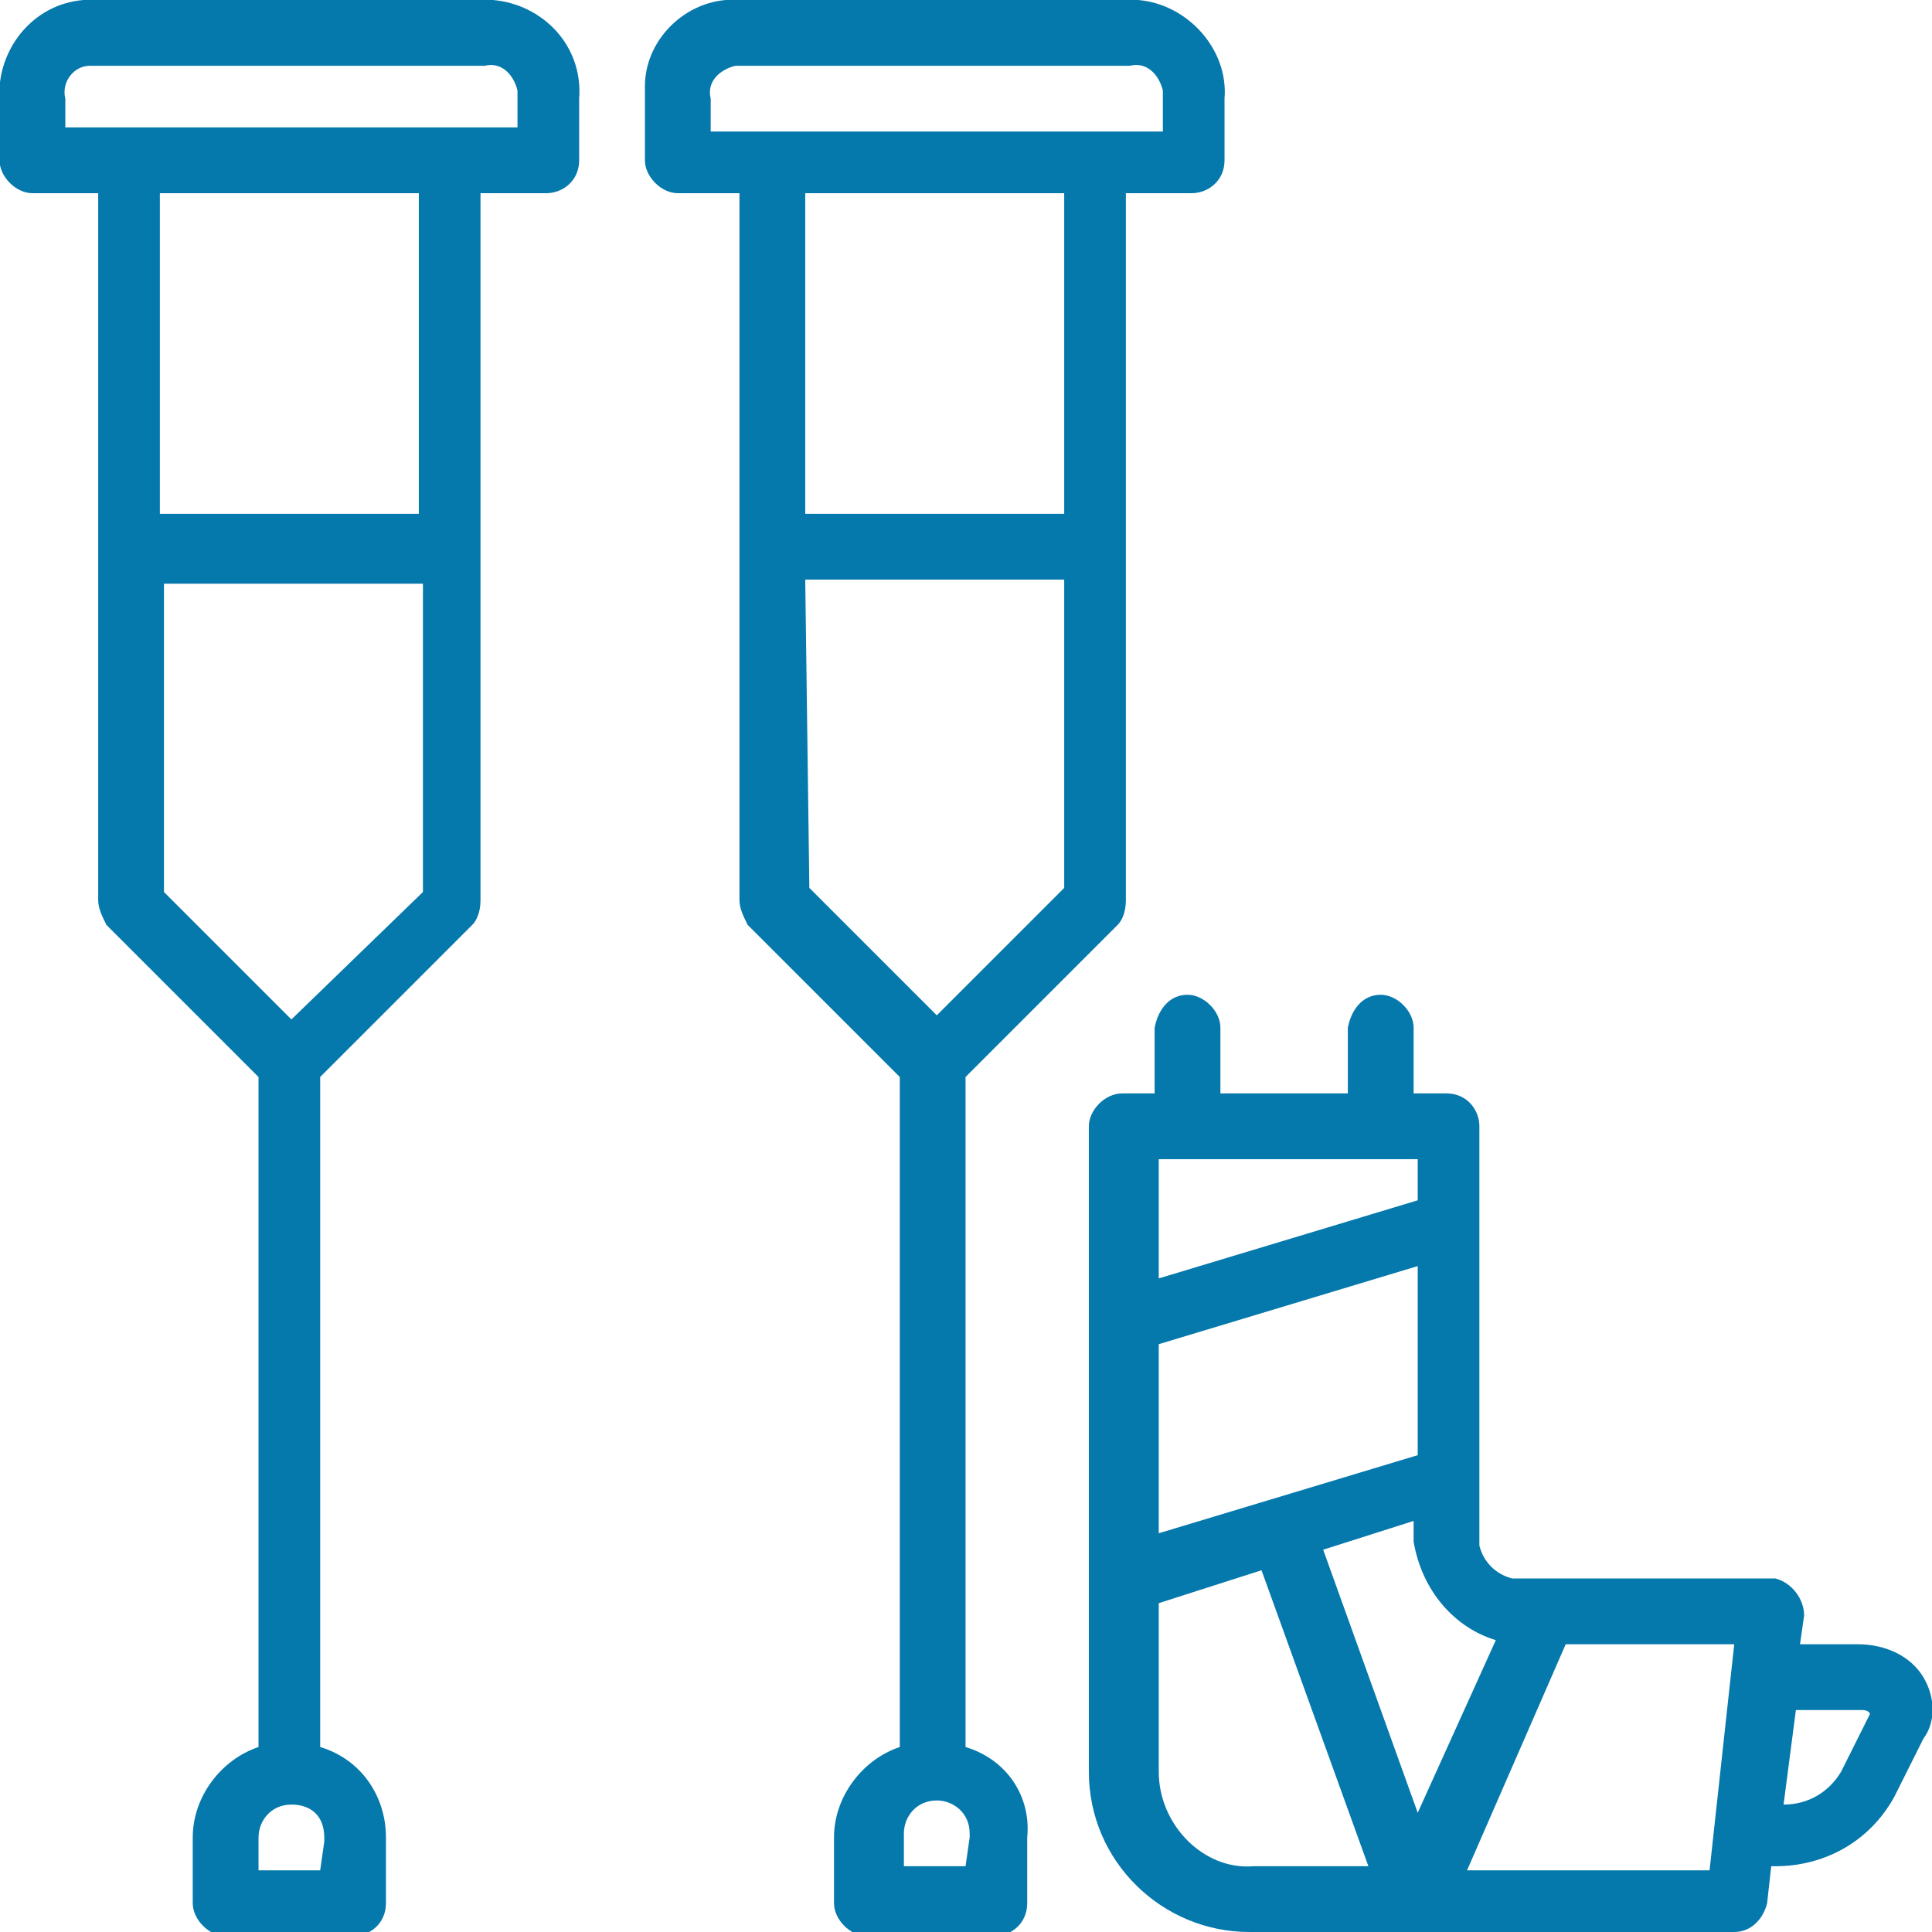
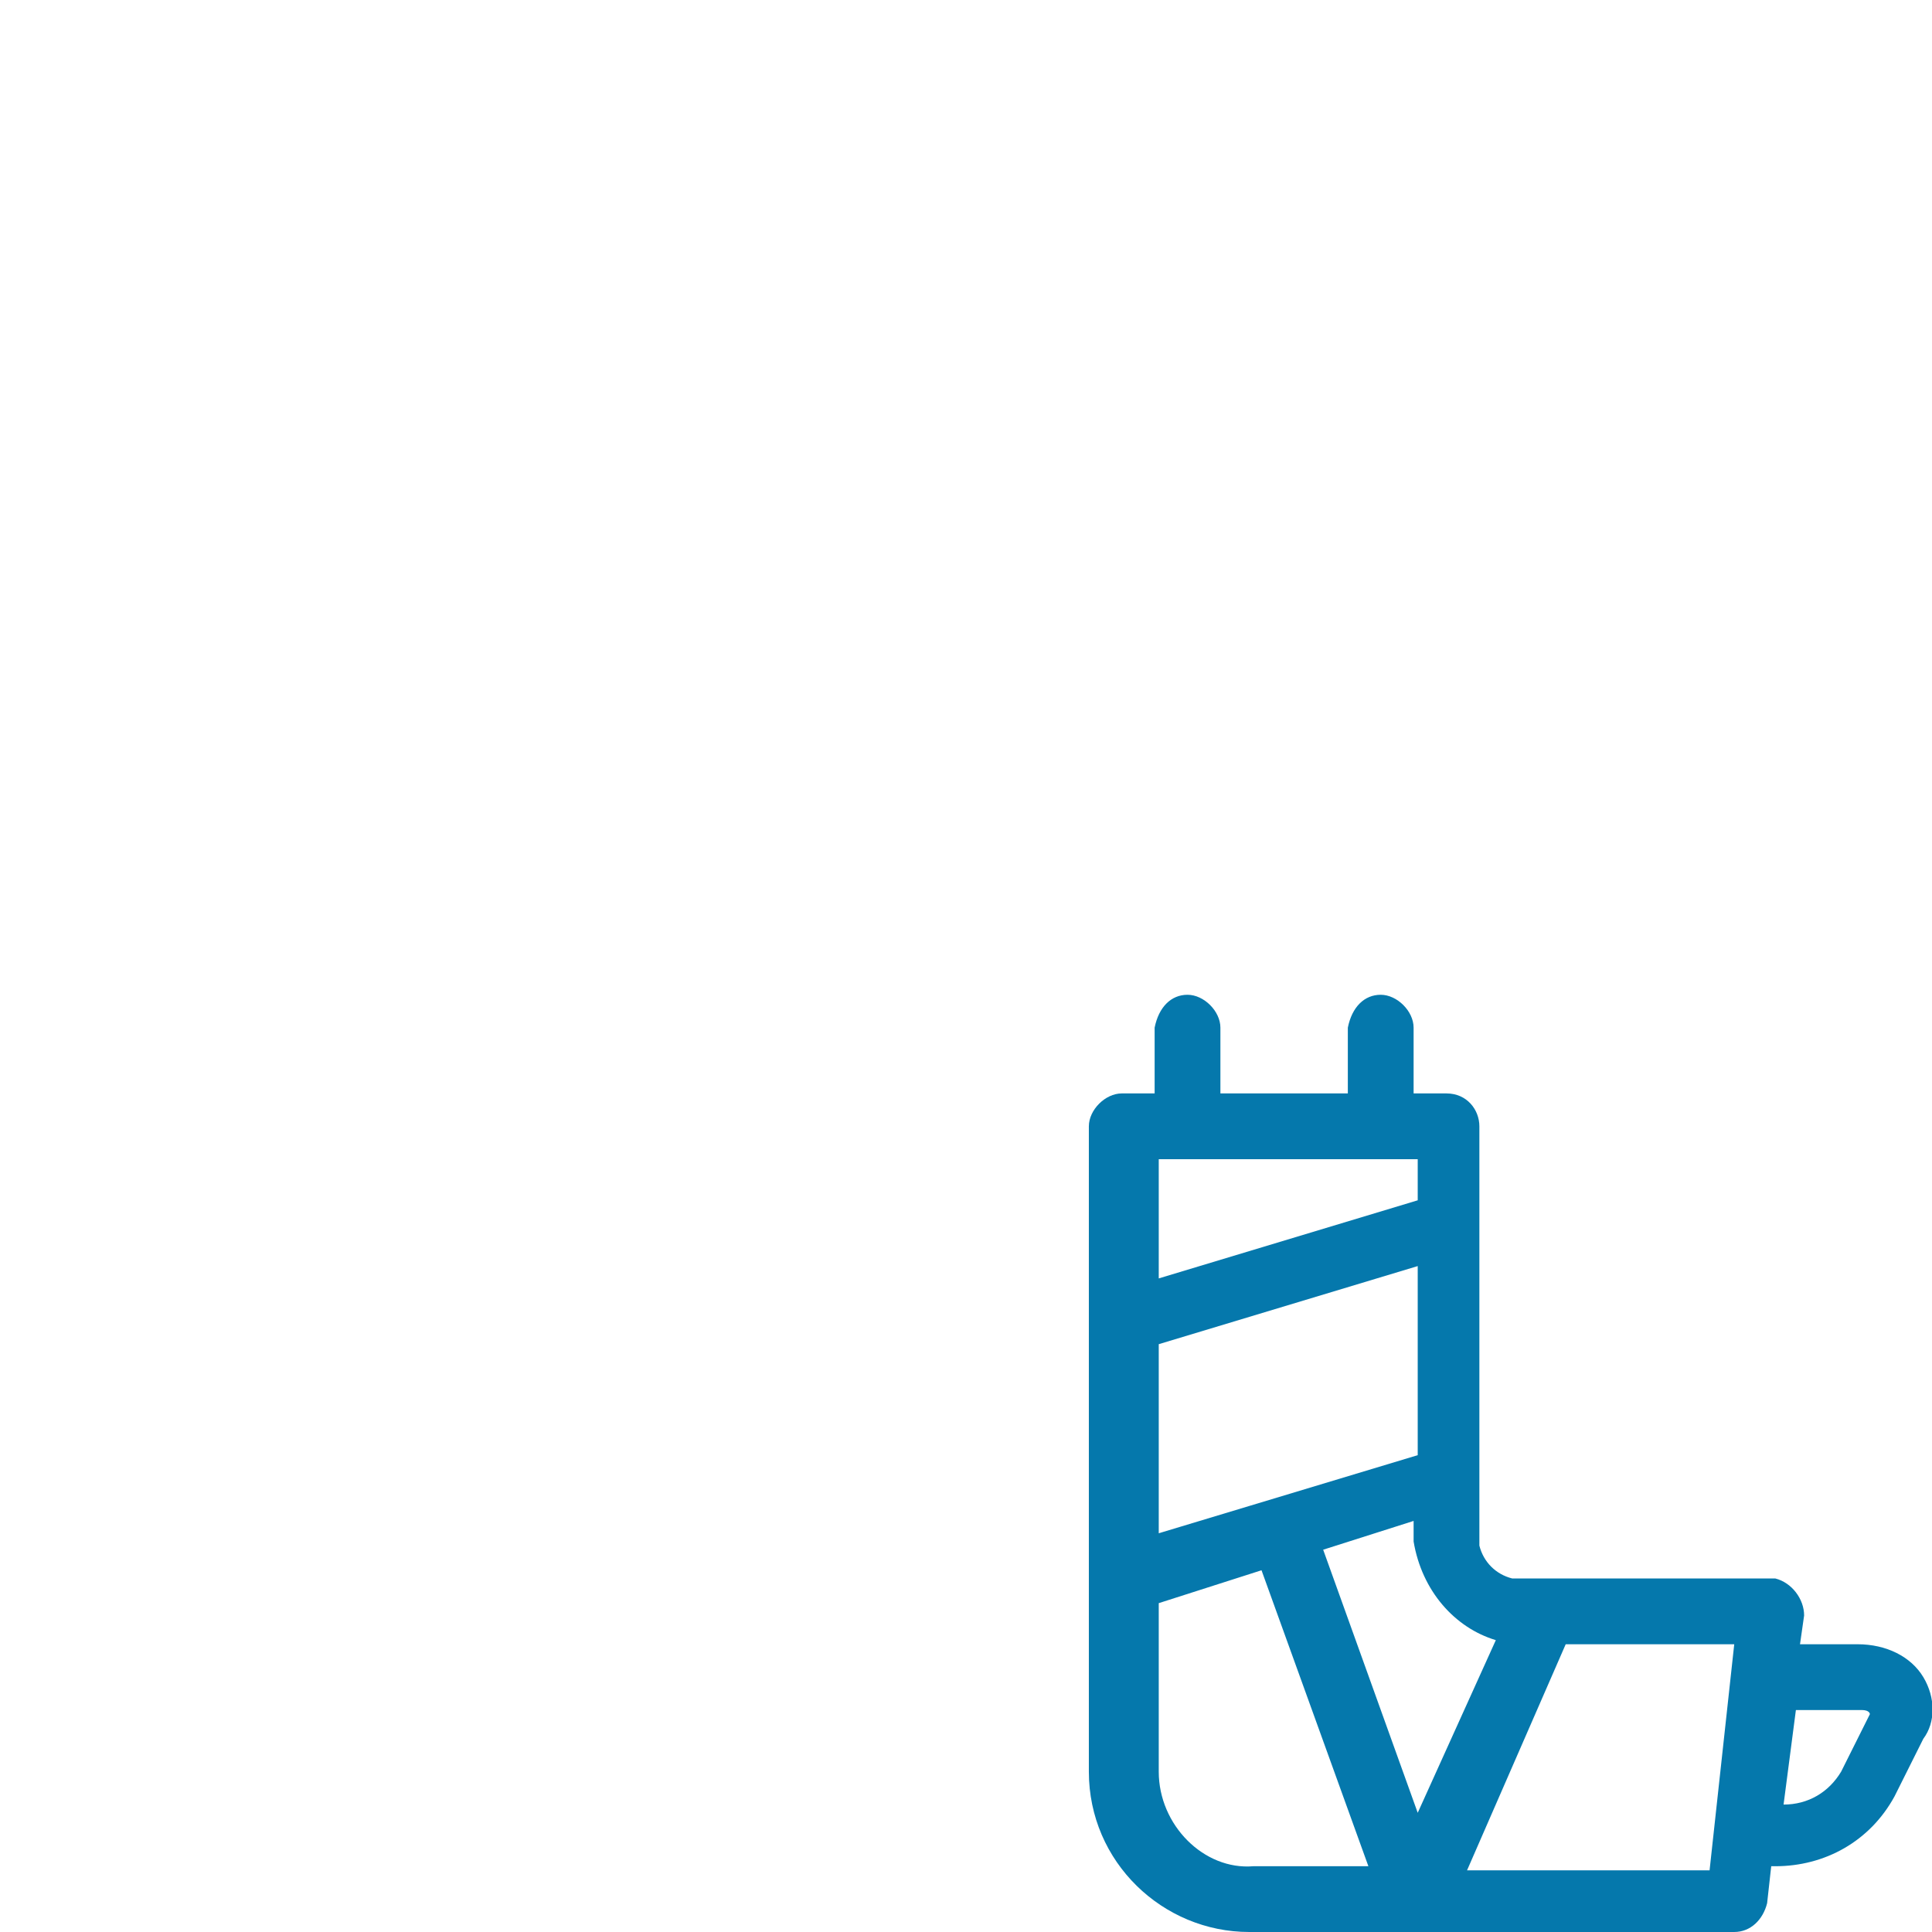
<svg xmlns="http://www.w3.org/2000/svg" version="1.1" id="圖層_1" x="0px" y="0px" viewBox="0 0 47 47" style="enable-background:new 0 0 47 47;" xml:space="preserve">
  <style type="text/css">
	.st0{fill:#0578AC;}
</style>
  <g transform="translate(-0.011 0)">
-     <path class="st0" d="M11.8,0H2.4C1.1-0.1,0.1,0.9,0,2.1c0,0.1,0,0.1,0,0.2v1.6c0,0.4,0.4,0.8,0.8,0.8h1.6v17.2   c0,0.2,0.1,0.4,0.2,0.6l3.7,3.7v16.3c-0.9,0.3-1.6,1.2-1.6,2.2v1.6c0,0.4,0.4,0.8,0.8,0.8l0,0h3.1c0.4,0,0.8-0.3,0.8-0.8   c0,0,0,0,0,0v-1.6c0-1-0.6-1.9-1.6-2.2V26.2l3.7-3.7c0.1-0.1,0.2-0.3,0.2-0.6V4.7h1.6c0.4,0,0.8-0.3,0.8-0.8c0,0,0,0,0,0V2.4   C14.2,1.1,13.2,0.1,12,0C11.9,0,11.8,0,11.8,0z M7.8,45.5H6.3v-0.8c0-0.4,0.3-0.8,0.8-0.8s0.8,0.3,0.8,0.8c0,0,0,0,0,0.1L7.8,45.5z    M7.1,24.8l-3.1-3.1v-7.5h6.3v7.5L7.1,24.8z M10.2,12.5H3.9V4.7h6.3V12.5z M12.6,3.1h-11V2.4C1.5,2,1.8,1.6,2.2,1.6   c0.1,0,0.1,0,0.2,0h9.4c0.4-0.1,0.7,0.2,0.8,0.6c0,0.1,0,0.1,0,0.2L12.6,3.1z" />
-     <path class="st0" d="M23.5,42.5V26.2l3.7-3.7c0.1-0.1,0.2-0.3,0.2-0.6V4.7H29c0.4,0,0.8-0.3,0.8-0.8c0,0,0,0,0,0V2.4   c0.1-1.2-0.9-2.3-2.1-2.4c-0.1,0-0.1,0-0.2,0H18c-1.2-0.1-2.3,0.9-2.3,2.1c0,0.1,0,0.1,0,0.2v1.6c0,0.4,0.4,0.8,0.8,0.8H18v17.2   c0,0.2,0.1,0.4,0.2,0.6l3.7,3.7v16.3c-0.9,0.3-1.6,1.2-1.6,2.2v1.6c0,0.4,0.4,0.8,0.8,0.8h3.1c0.4,0,0.8-0.3,0.8-0.8c0,0,0,0,0,0   v-1.6C25.1,43.7,24.5,42.8,23.5,42.5z M17.3,2.4c-0.1-0.4,0.2-0.7,0.6-0.8c0.1,0,0.1,0,0.2,0h9.4c0.4-0.1,0.7,0.2,0.8,0.6   c0,0.1,0,0.1,0,0.2v0.8h-11V2.4z M25.9,4.7v7.8h-6.3V4.7H25.9z M19.6,14.1h6.3v7.5l-3.1,3.1l-3.1-3.1L19.6,14.1z M23.5,45.4H22   v-0.8c0-0.4,0.3-0.8,0.8-0.8c0.4,0,0.8,0.3,0.8,0.8c0,0,0,0,0,0.1L23.5,45.4L23.5,45.4z" />
-     <path class="st0" d="M46.8,40.8c-0.3-0.5-0.9-0.8-1.6-0.8h-1.4l0.1-0.7c0-0.4-0.3-0.8-0.7-0.9c0,0-0.1,0-0.1,0h-6.3   c-0.4-0.1-0.7-0.4-0.8-0.8V27.4c0-0.4-0.3-0.8-0.8-0.8c0,0,0,0,0,0h-0.8v-1.6c0-0.4-0.4-0.8-0.8-0.8c-0.4,0-0.7,0.3-0.8,0.8v1.6   h-3.1v-1.6c0-0.4-0.4-0.8-0.8-0.8c-0.4,0-0.7,0.3-0.8,0.8v1.6h-0.8c-0.4,0-0.8,0.4-0.8,0.8v15.7c0,2.2,1.8,3.9,3.9,3.9h11.8   c0.4,0,0.7-0.3,0.8-0.7l0.1-0.9h0.1c1.2,0,2.3-0.6,2.9-1.7l0.7-1.4C47.1,41.9,47.1,41.3,46.8,40.8z M36.4,39.9l-1.9,4.2l-2.3-6.4   l2.2-0.7v0.5C34.6,38.7,35.4,39.6,36.4,39.9L36.4,39.9z M28.2,32.7l6.3-1.9v4.6l-6.3,1.9C28.2,37.4,28.2,32.7,28.2,32.7z    M34.5,28.2v1l-6.3,1.9v-2.9L34.5,28.2z M28.2,43.1V39l2.5-0.8l2.6,7.2h-2.8C29.3,45.5,28.2,44.4,28.2,43.1L28.2,43.1z M41.6,45.5   h-5.9l2.4-5.5h4.1L41.6,45.5z M44.8,43.1c-0.3,0.5-0.8,0.8-1.4,0.8l0.3-2.3h1.6c0.2,0,0.2,0.1,0.2,0.1L44.8,43.1z" />
+     <path class="st0" d="M46.8,40.8c-0.3-0.5-0.9-0.8-1.6-0.8h-1.4l0.1-0.7c0-0.4-0.3-0.8-0.7-0.9c0,0-0.1,0-0.1,0h-6.3   c-0.4-0.1-0.7-0.4-0.8-0.8V27.4c0-0.4-0.3-0.8-0.8-0.8c0,0,0,0,0,0h-0.8v-1.6c0-0.4-0.4-0.8-0.8-0.8c-0.4,0-0.7,0.3-0.8,0.8v1.6   h-3.1v-1.6c0-0.4-0.4-0.8-0.8-0.8c-0.4,0-0.7,0.3-0.8,0.8v1.6h-0.8c-0.4,0-0.8,0.4-0.8,0.8v15.7c0,2.2,1.8,3.9,3.9,3.9h11.8   c0.4,0,0.7-0.3,0.8-0.7l0.1-0.9h0.1c1.2,0,2.3-0.6,2.9-1.7l0.7-1.4C47.1,41.9,47.1,41.3,46.8,40.8z M36.4,39.9l-1.9,4.2l-2.3-6.4   l2.2-0.7v0.5C34.6,38.7,35.4,39.6,36.4,39.9L36.4,39.9z M28.2,32.7l6.3-1.9v4.6l-6.3,1.9C28.2,37.4,28.2,32.7,28.2,32.7z    M34.5,28.2v1l-6.3,1.9v-2.9L34.5,28.2M28.2,43.1V39l2.5-0.8l2.6,7.2h-2.8C29.3,45.5,28.2,44.4,28.2,43.1L28.2,43.1z M41.6,45.5   h-5.9l2.4-5.5h4.1L41.6,45.5z M44.8,43.1c-0.3,0.5-0.8,0.8-1.4,0.8l0.3-2.3h1.6c0.2,0,0.2,0.1,0.2,0.1L44.8,43.1z" />
  </g>
</svg>